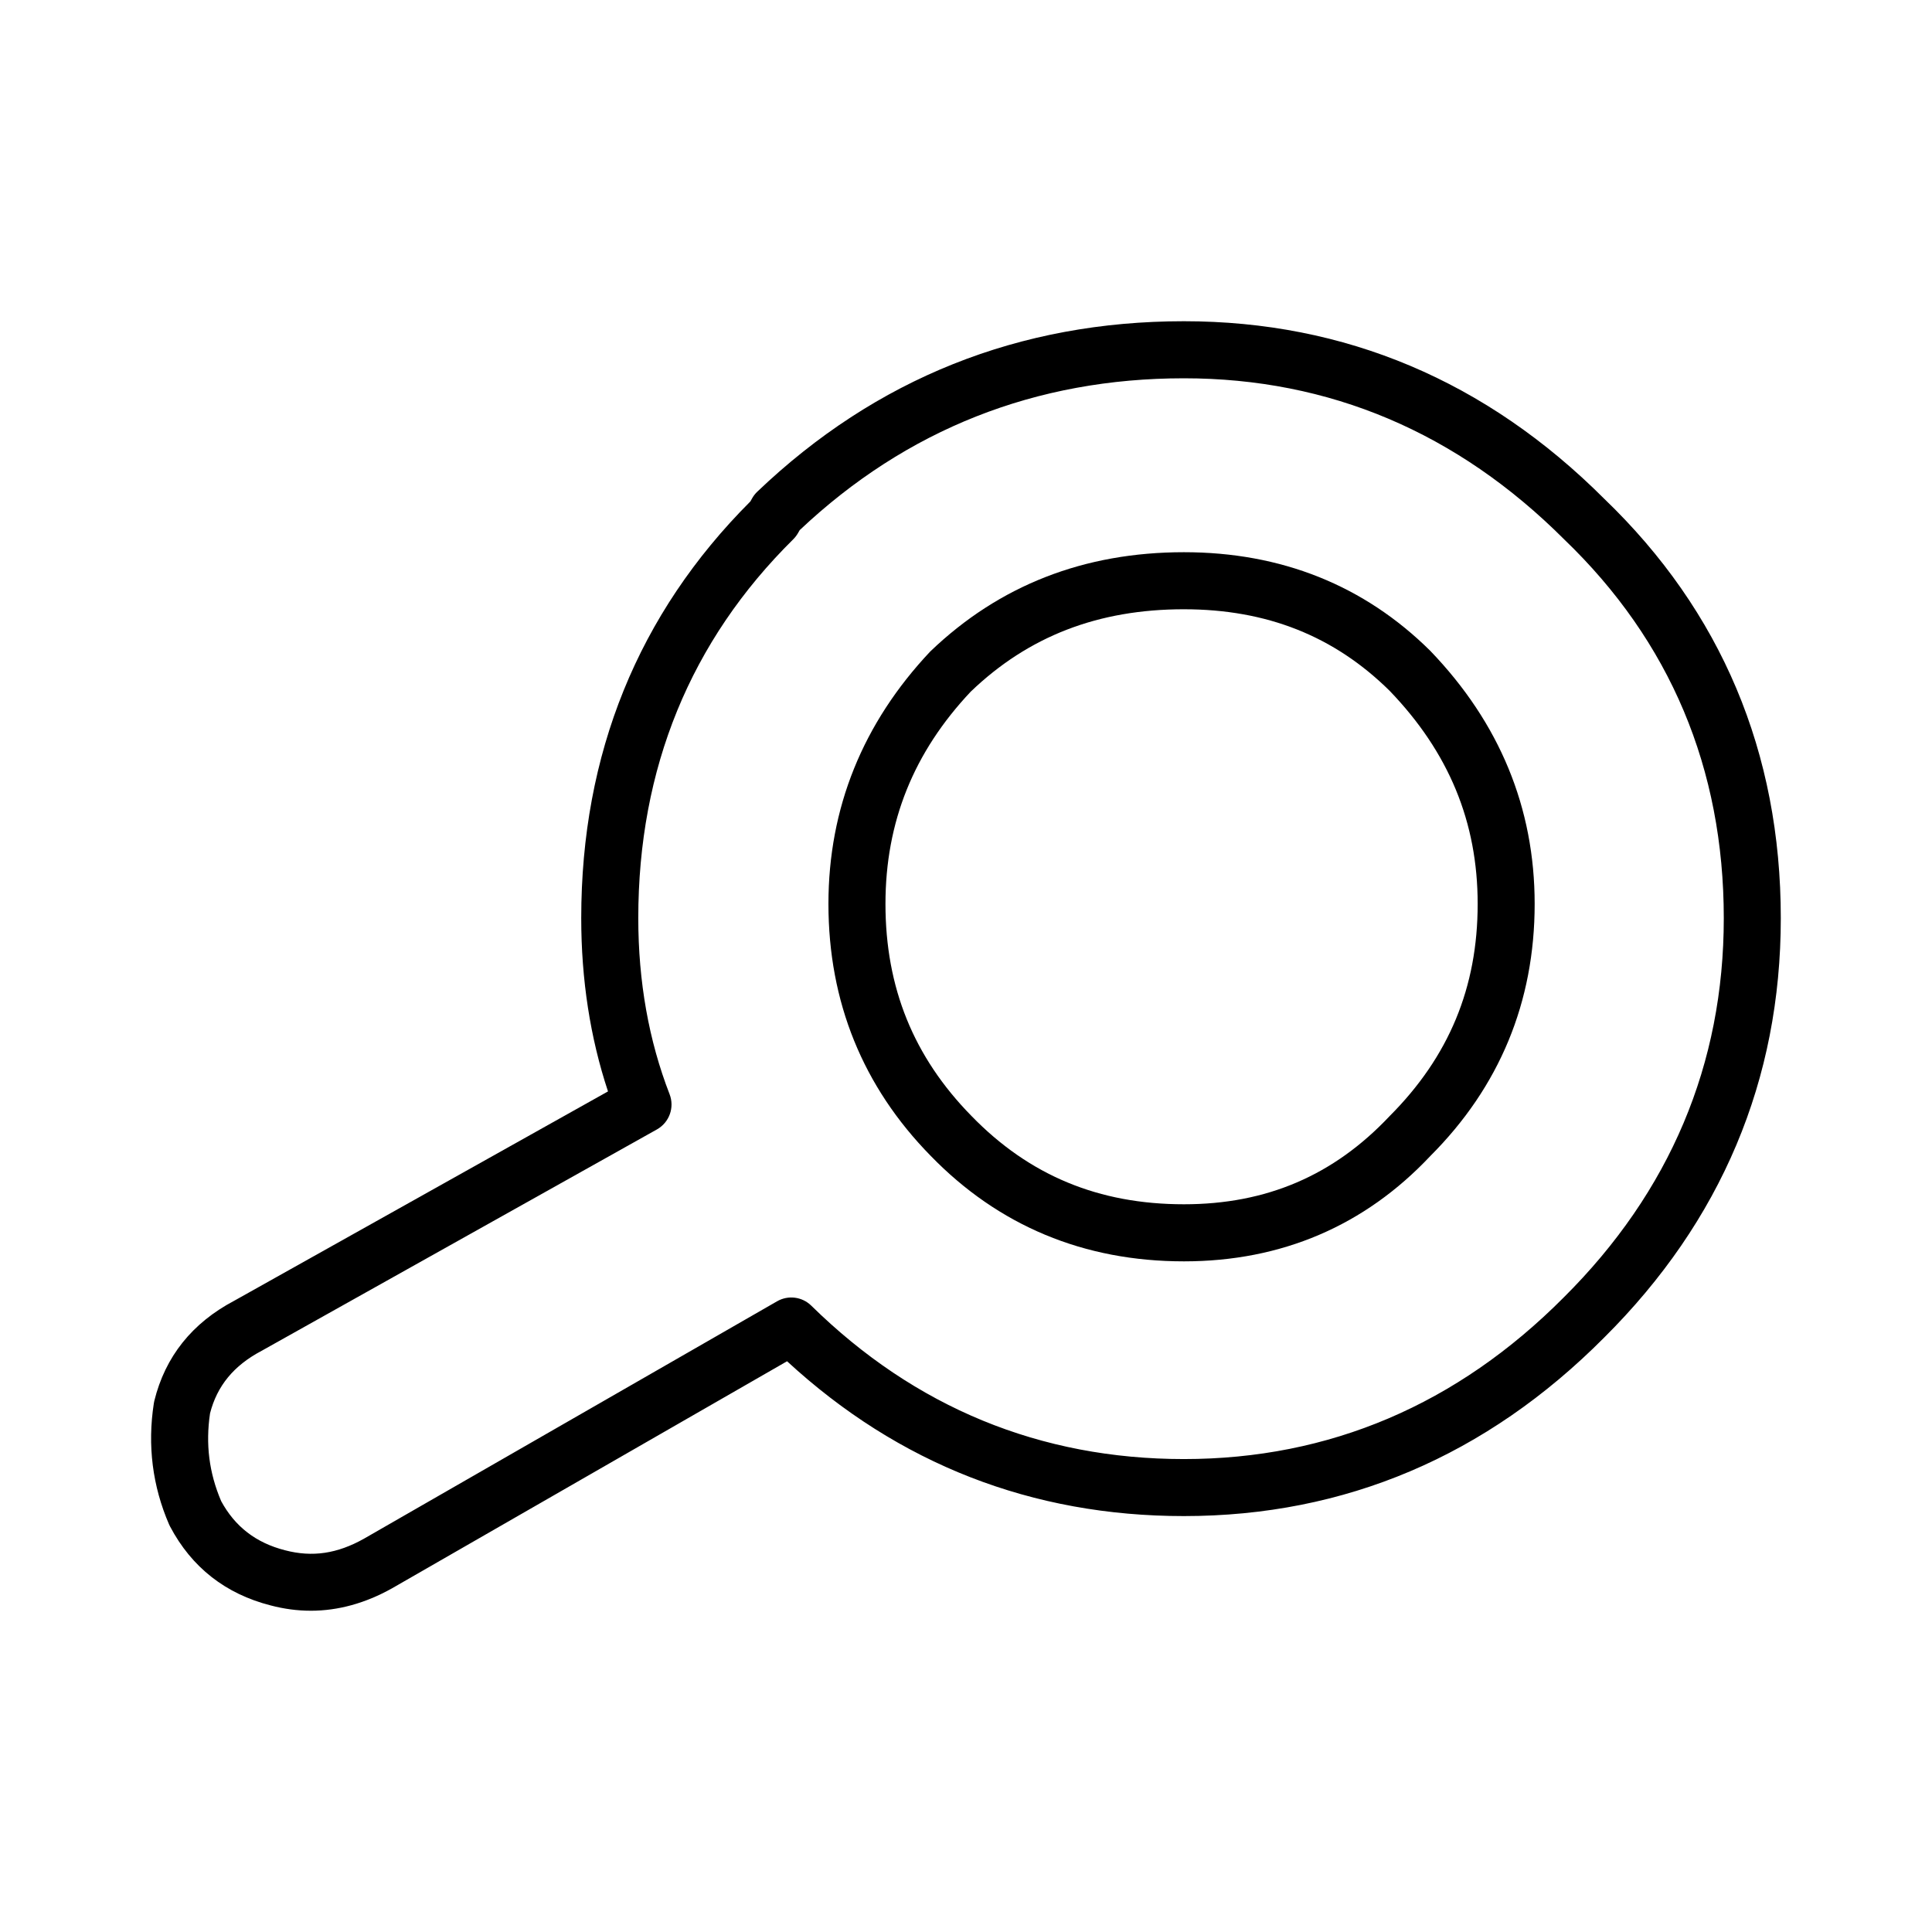
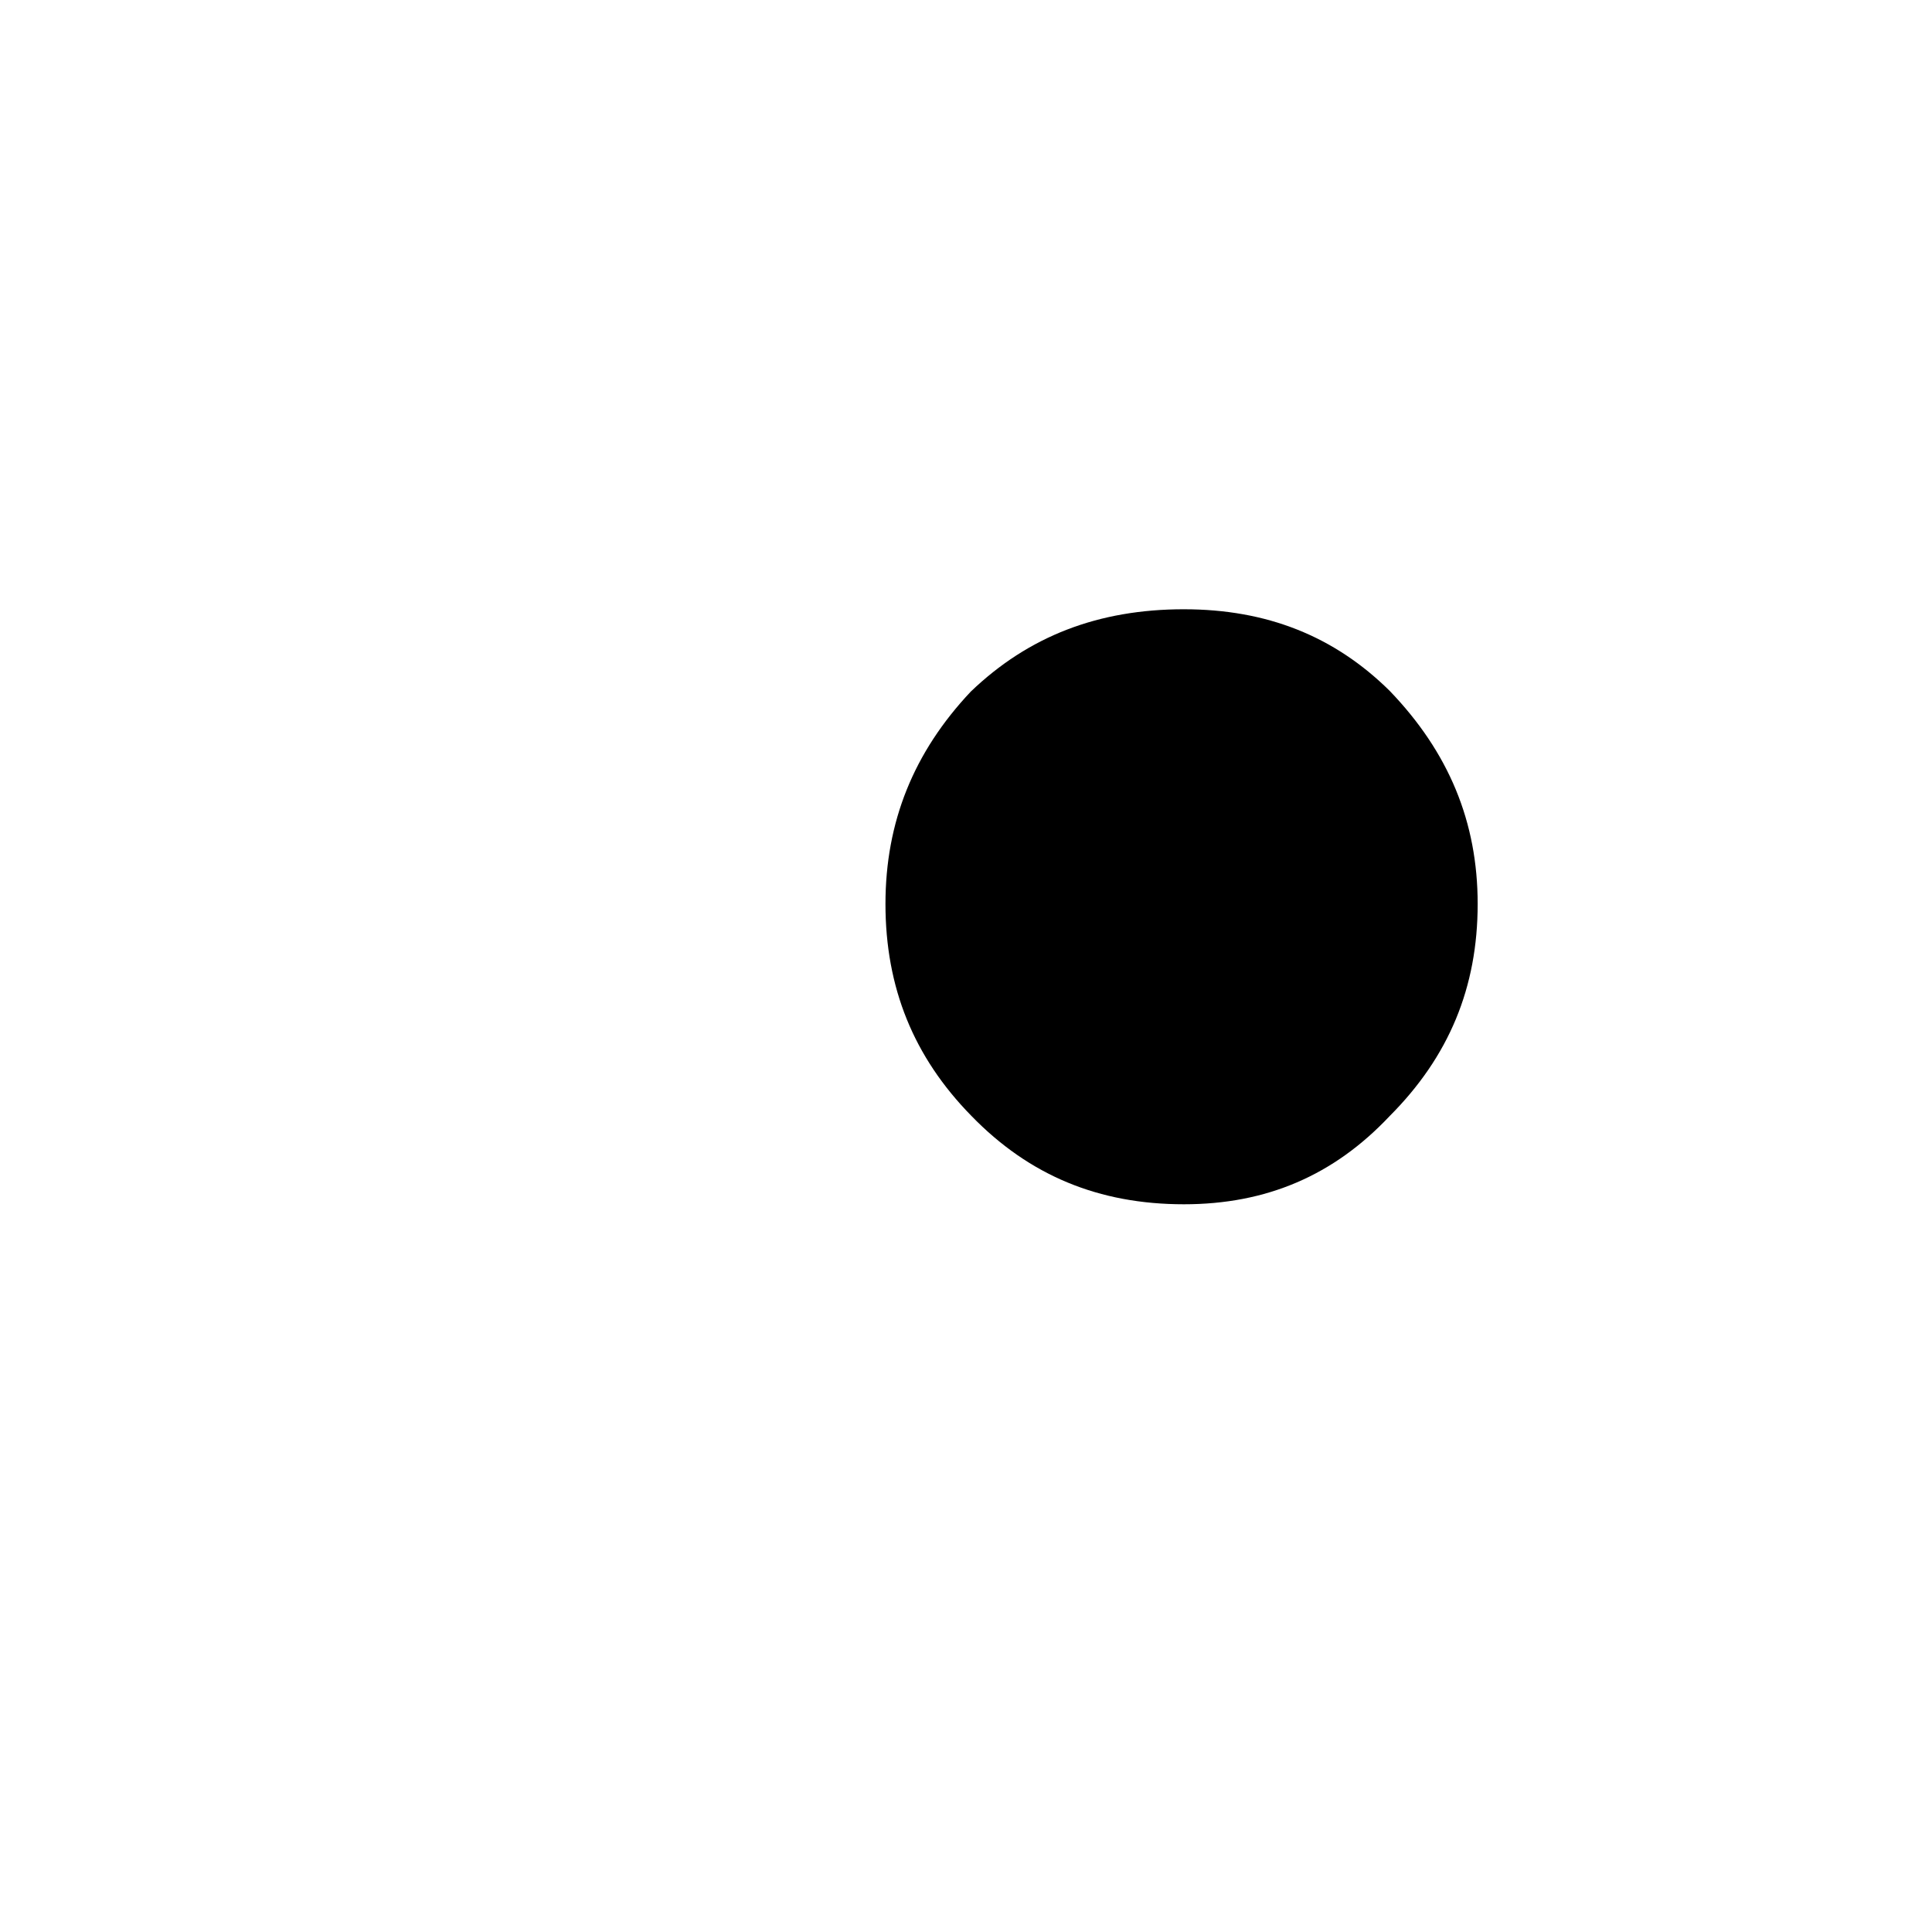
<svg xmlns="http://www.w3.org/2000/svg" fill="#000000" width="800px" height="800px" version="1.1" viewBox="144 144 512 512">
  <g>
-     <path d="m457.75 478.27c-26.52 0-49.113-9.418-67.137-27.988-17.957-18.312-27.07-40.777-27.07-66.734 0-25.402 9.082-47.906 26.988-66.902 18.273-17.539 40.797-26.305 67.219-26.305 25.789 0 47.758 8.785 65.27 26.117 18.41 19.133 27.68 41.66 27.68 67.086 0 25.988-9.309 48.473-27.648 66.809-17.379 18.477-39.41 27.918-65.301 27.918zm0-172.81c-22.703 0-41.18 7.141-56.492 21.828-15.125 16.051-22.602 34.535-22.602 56.262 0 22.168 7.453 40.547 22.773 56.168 15.312 15.781 33.727 23.426 56.324 23.426 21.871 0 39.676-7.633 54.461-23.316 15.785-15.793 23.383-34.145 23.383-56.285 0-21.695-7.637-40.164-23.332-56.477-14.676-14.488-32.543-21.605-54.516-21.605z" />
-     <path d="m226.35 570.86c-3.523 0-7.082-0.473-10.602-1.402-11.957-3.039-20.949-10.078-26.668-20.902-0.09-0.16-0.176-0.336-0.258-0.523-4.418-10.184-5.785-21-4.055-32.133 0.031-0.215 0.082-0.43 0.125-0.645 2.883-11.719 10.004-20.645 21.195-26.551l99.039-55.469c-4.715-14.219-7.094-29.633-7.094-45.914 0-43.527 15.074-80.676 44.82-110.43l0.492-0.871c0.363-0.637 0.816-1.215 1.352-1.723 31.383-29.973 69.41-45.168 113.04-45.168 42.703 0 80.176 15.828 111.4 47.051 31.008 29.801 46.793 67.227 46.793 111.14 0 42.863-15.754 80.262-46.82 111.16-31.188 31.379-68.676 47.297-111.37 47.297-40.25 0-75.602-13.793-105.16-41.031l-104.69 60.176c-7.074 3.961-14.297 5.941-21.539 5.941zm-23.777-29.113c3.699 6.836 9.25 11.117 16.965 13.09 7.269 1.91 13.875 0.883 20.898-3.055l109.5-62.926c2.941-1.691 6.648-1.215 9.062 1.16 27.461 26.973 60.684 40.652 98.746 40.652 38.527 0 72.414-14.414 100.69-42.863 28.133-27.988 42.387-61.777 42.387-100.47 0-39.641-14.211-73.406-42.266-100.36-28.398-28.391-62.277-42.723-100.82-42.723-39.242 0-73.496 13.531-101.8 40.23l-0.453 0.789c-0.344 0.594-0.766 1.148-1.25 1.633-27.266 26.938-41.082 60.723-41.082 100.43 0 16.793 2.797 32.484 8.293 46.633 1.367 3.512-0.059 7.488-3.344 9.34l-104.79 58.688c-7.359 3.883-11.777 9.273-13.648 16.559-1.207 8.152-0.25 15.75 2.922 23.191z" />
+     <path d="m457.75 478.27zm0-172.81c-22.703 0-41.18 7.141-56.492 21.828-15.125 16.051-22.602 34.535-22.602 56.262 0 22.168 7.453 40.547 22.773 56.168 15.312 15.781 33.727 23.426 56.324 23.426 21.871 0 39.676-7.633 54.461-23.316 15.785-15.793 23.383-34.145 23.383-56.285 0-21.695-7.637-40.164-23.332-56.477-14.676-14.488-32.543-21.605-54.516-21.605z" />
  </g>
</svg>